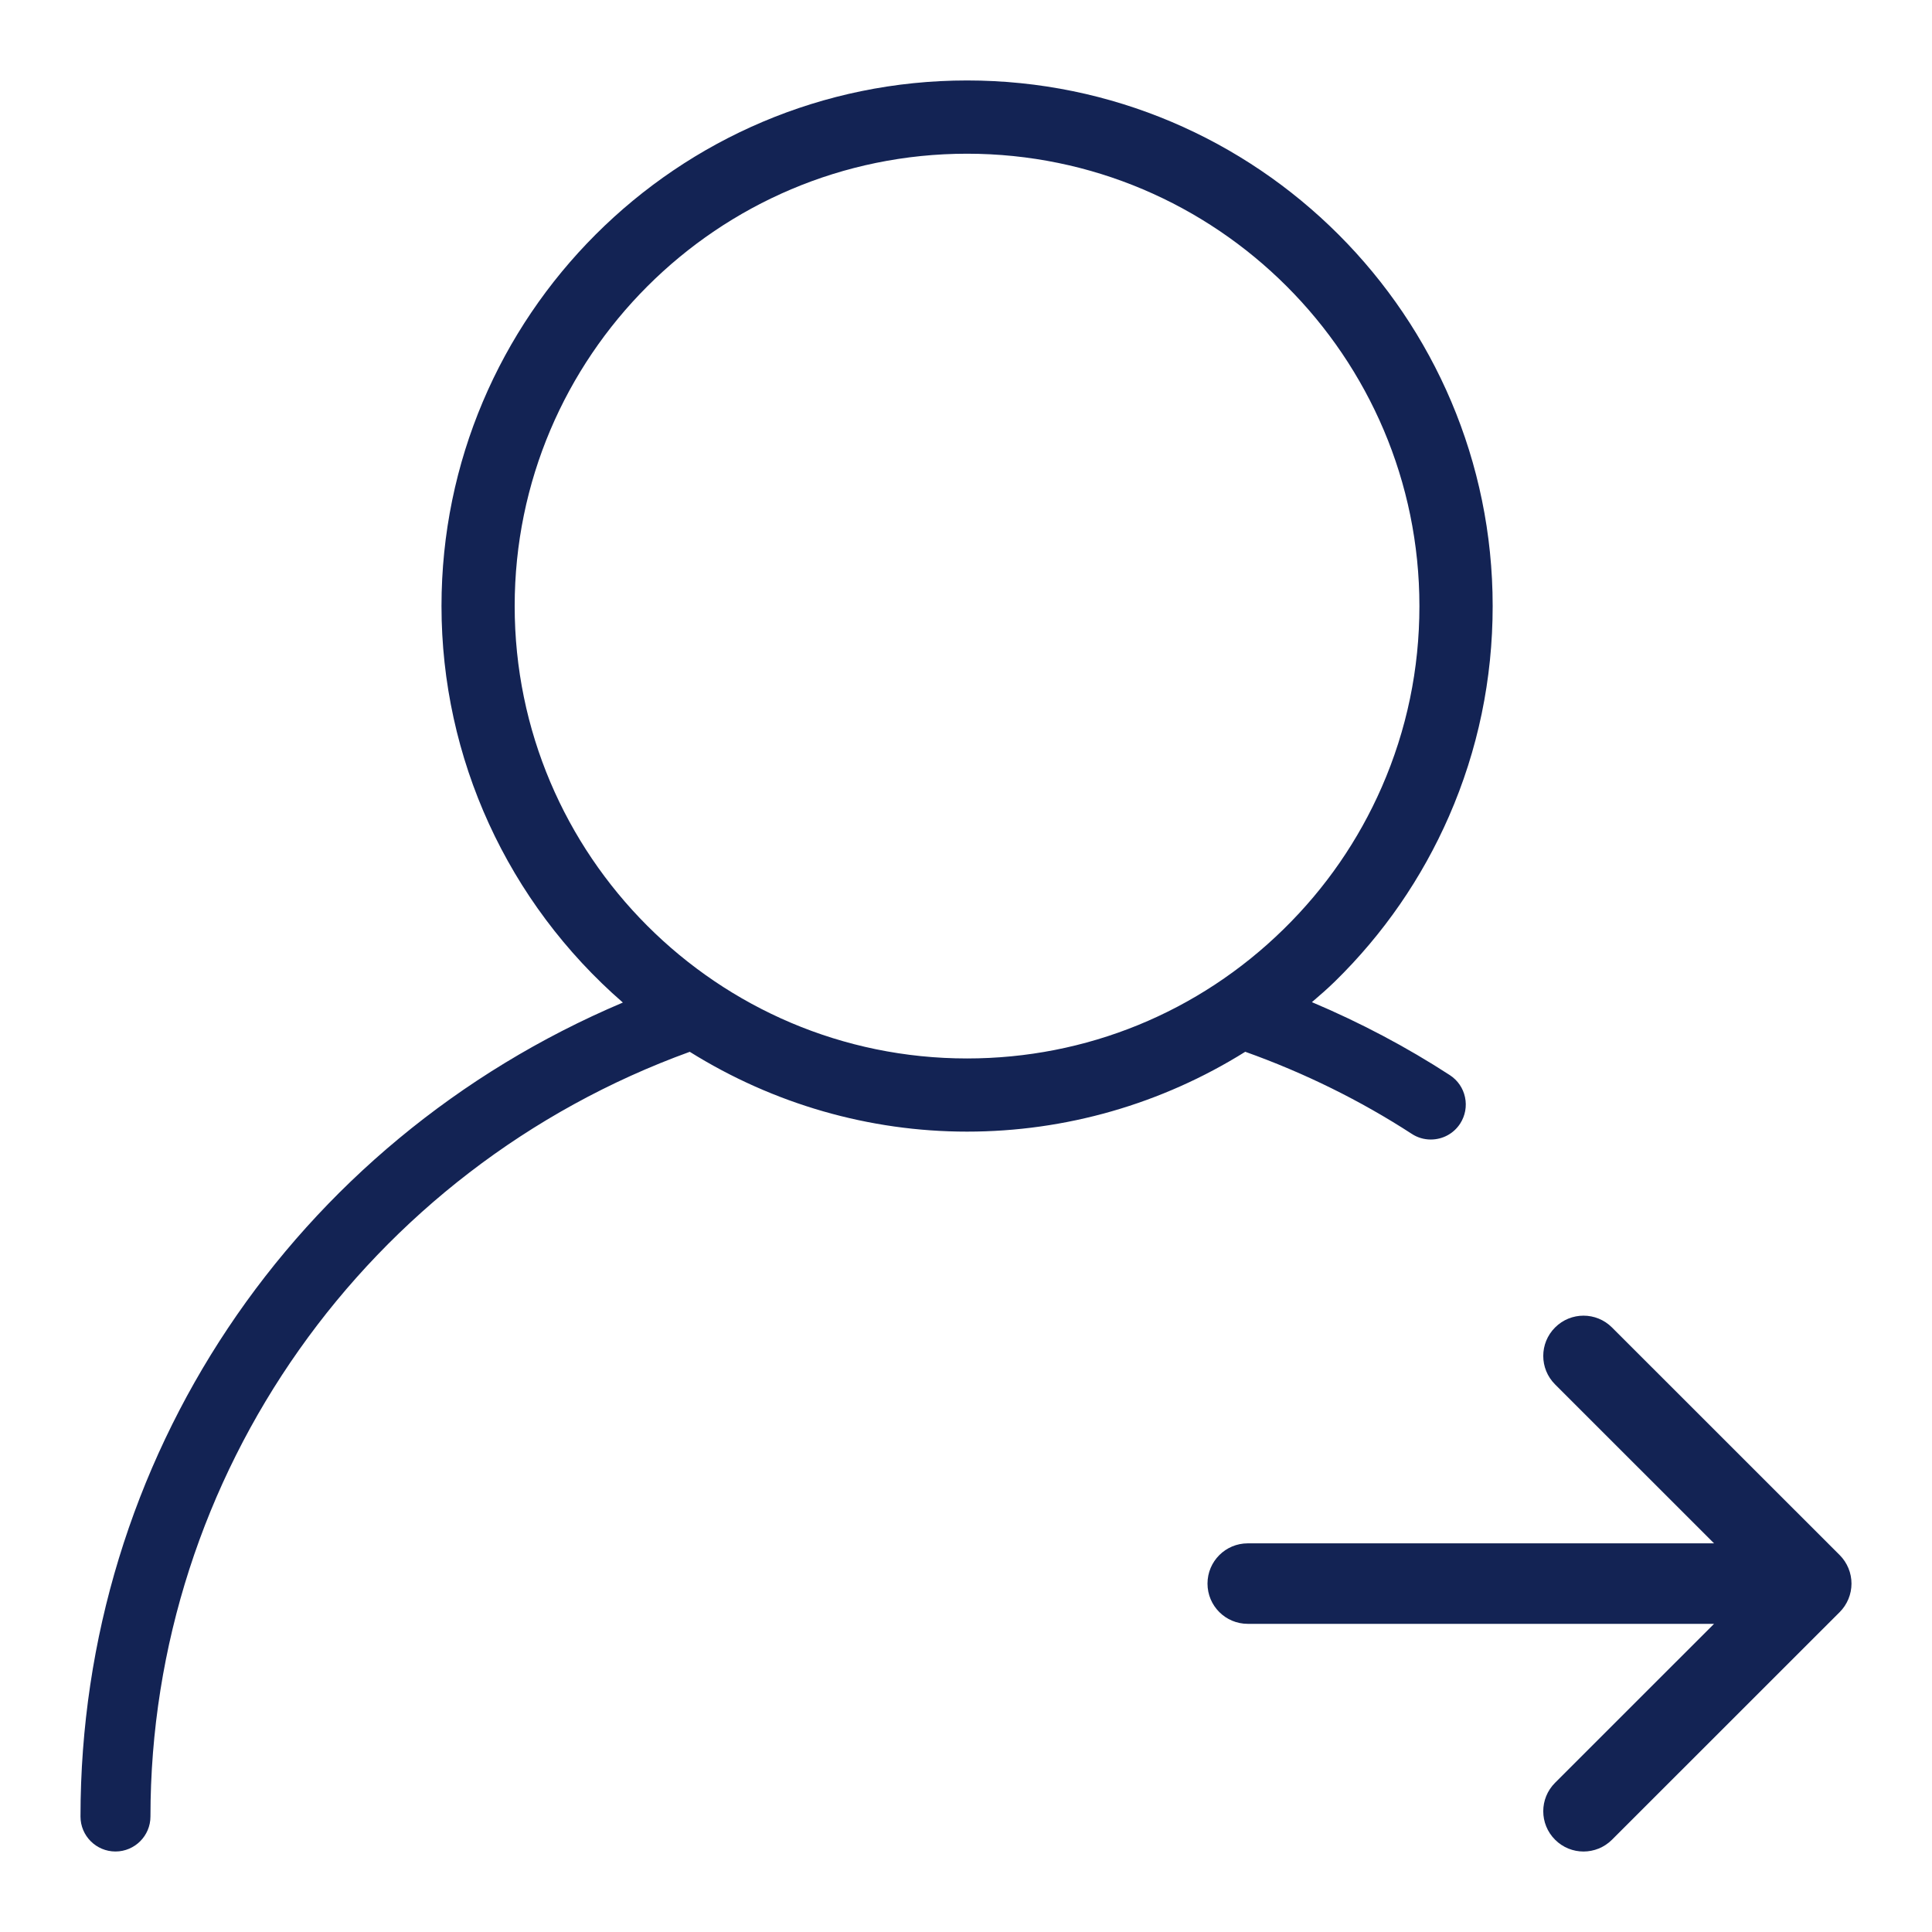
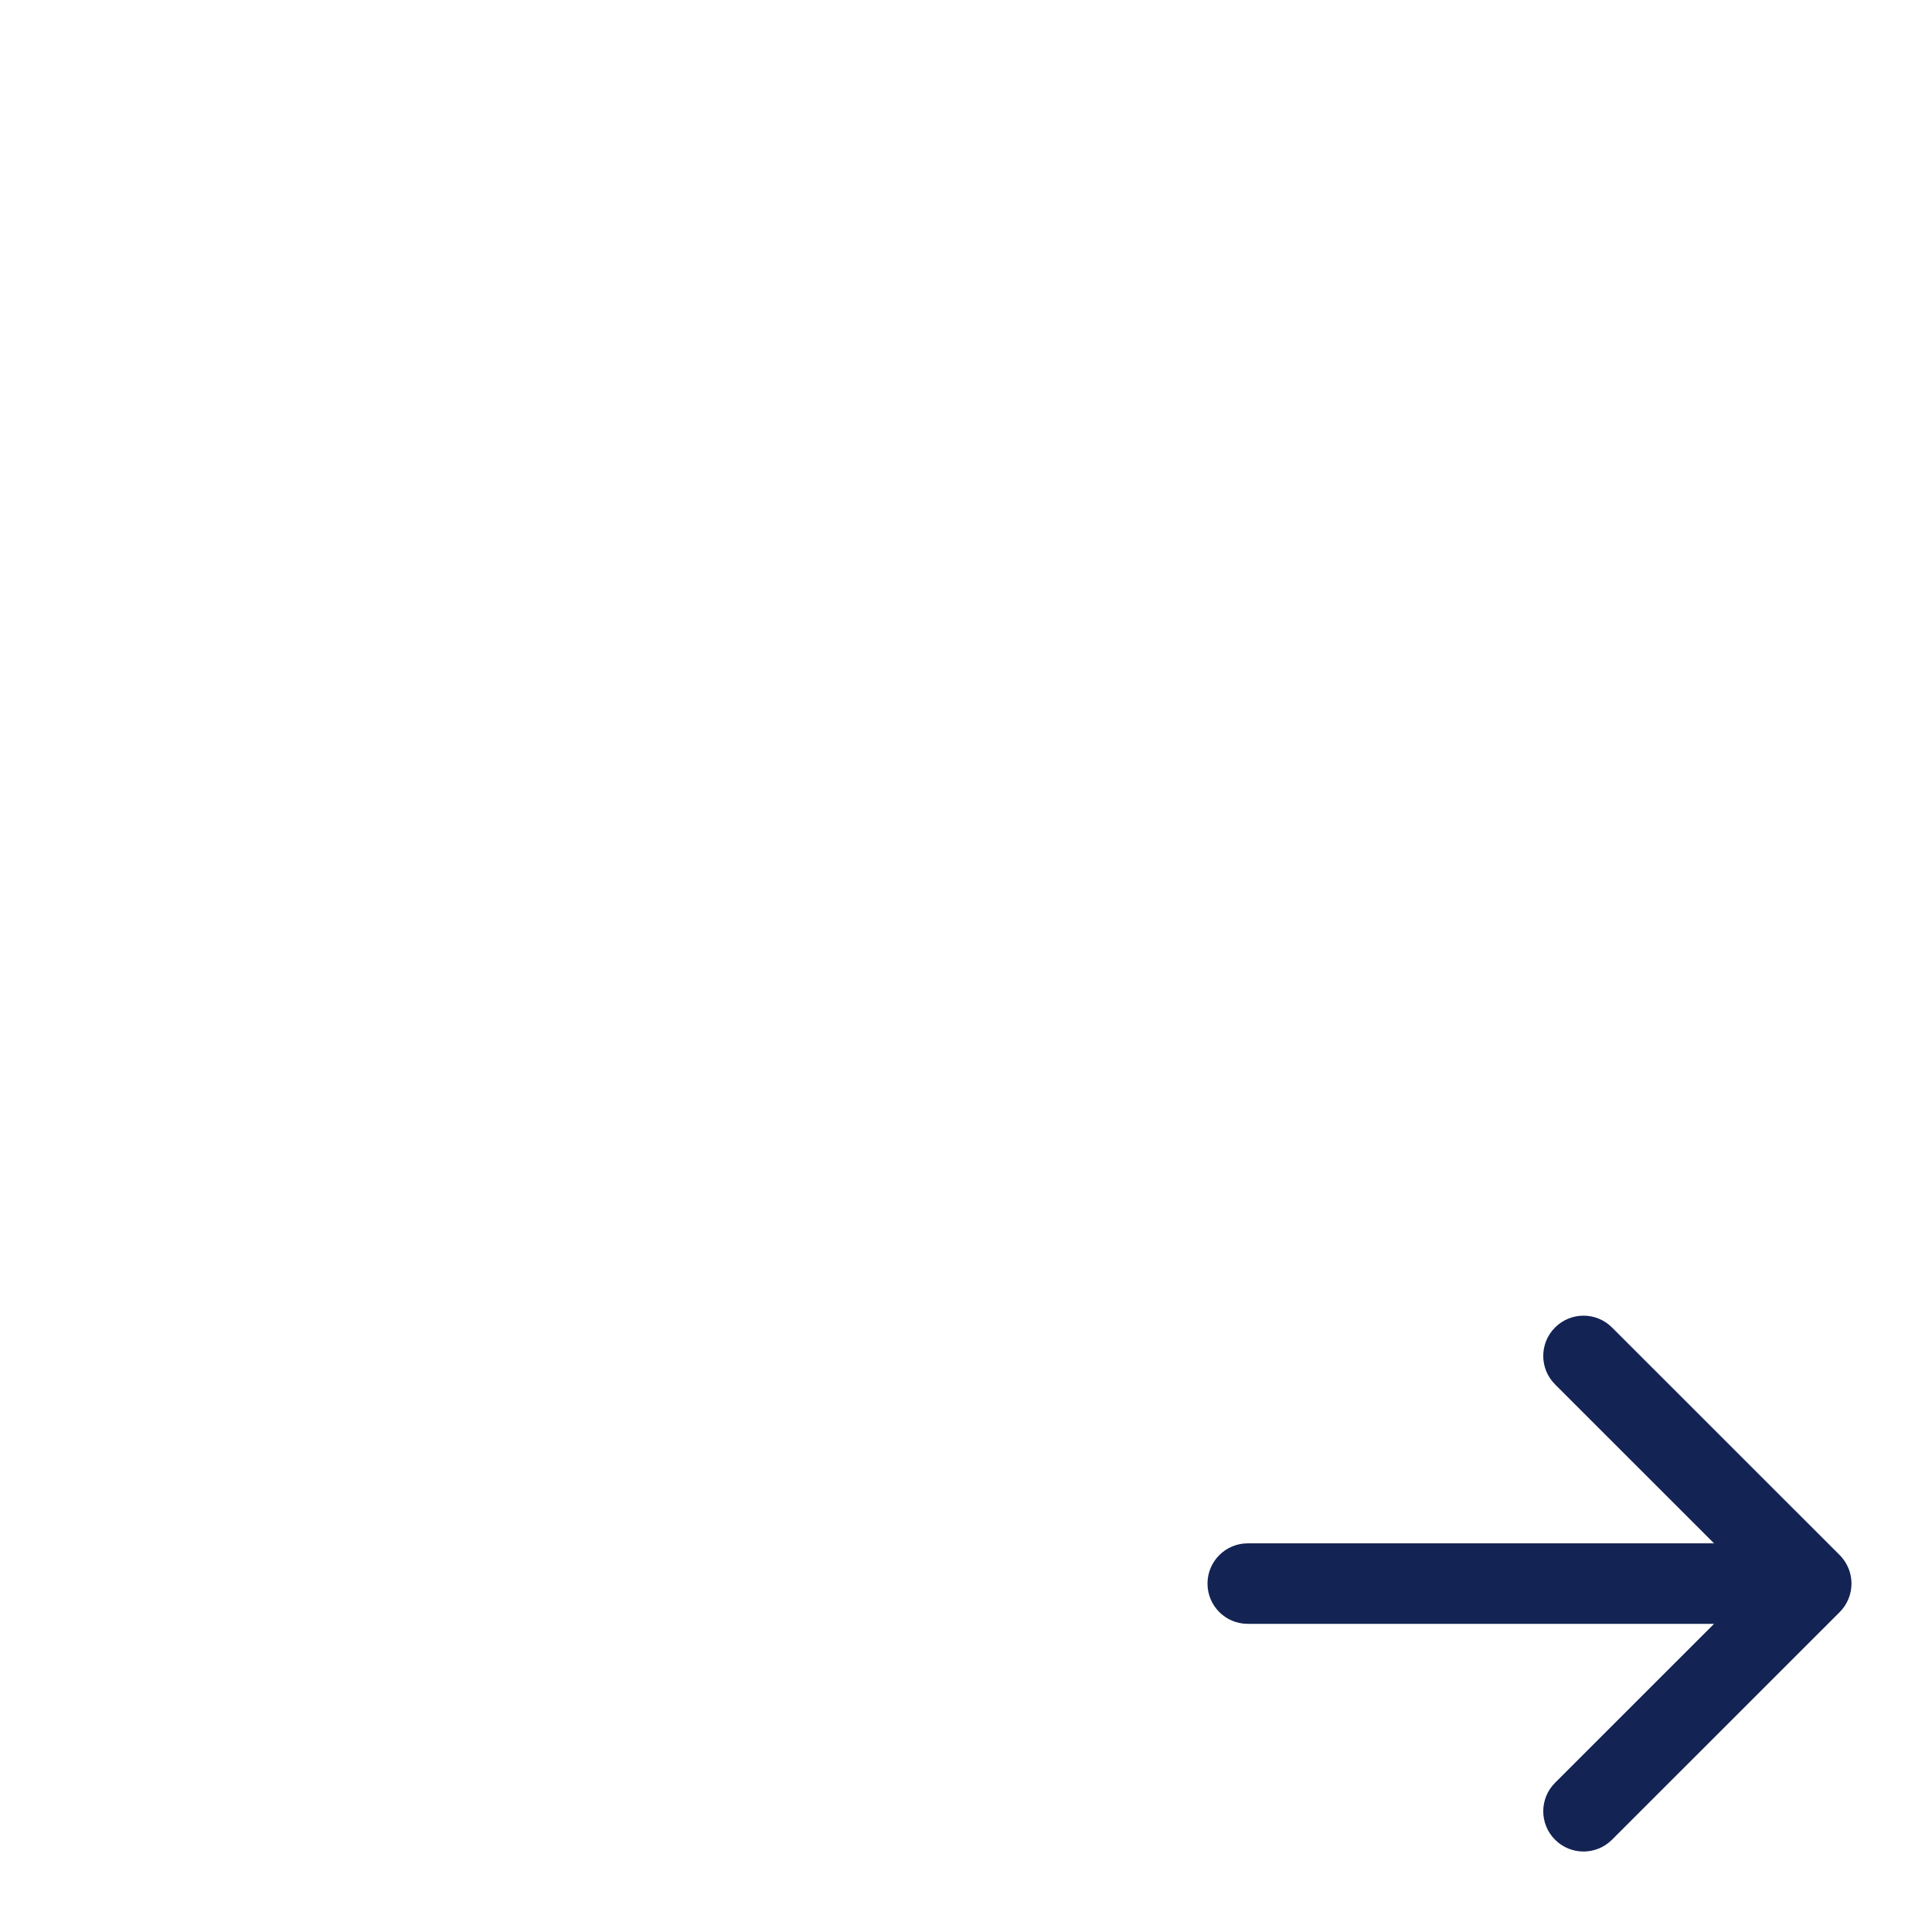
<svg xmlns="http://www.w3.org/2000/svg" t="1728527941258" class="icon" viewBox="0 0 1024 1024" version="1.1" p-id="29527" width="256" height="256">
-   <path d="M748.288 600.981c2.987 1.963 6.464 2.987 10.048 2.987 6.315 0 12.139-3.136 15.573-8.427 2.688-4.181 3.605-9.152 2.581-13.973-1.024-4.864-3.883-9.003-8.021-11.712-22.848-14.848-47.467-27.861-73.131-38.699 4.096-3.499 8.277-7.125 12.224-10.987 25.728-25.195 46.037-54.656 60.416-87.488 15.381-35.2 23.168-72.704 23.168-111.467 0-153.6-124.971-278.571-278.571-278.571s-278.571 124.949-278.571 278.571c0 80.619 34.987 157.013 96.128 210.155-174.741 73.984-287.467 242.197-287.467 431.445 0 10.219 8.32 18.517 18.539 18.517s18.539-8.32 18.539-18.517c0-181.291 114.837-343.317 285.845-405.333 44.373 27.691 95.168 42.304 146.965 42.304 52.245 0 103.189-14.656 147.456-42.325C691.435 568.683 721.109 583.339 748.288 600.981zM272.789 321.237c0-132.203 107.563-239.765 239.765-239.765s239.765 107.563 239.765 239.765c0 33.344-6.699 65.6-19.947 95.915-12.352 28.245-29.845 53.589-52.011 75.307-45.056 44.181-104.661 68.544-167.829 68.544C380.352 561.003 272.789 453.44 272.789 321.237z" fill="#132354" p-id="29528" />
  <path d="M979.712 831.189c-1.088-2.624-2.645-4.971-4.629-6.955l-120.683-120.64c-8.341-8.341-21.824-8.363-30.187 0-8.341 8.341-8.341 21.824 0 30.165l84.267 84.245L661.333 818.005c-11.776 0-21.333 9.536-21.333 21.333s9.557 21.333 21.333 21.333l247.147 0-84.267 84.245c-8.341 8.341-8.341 21.824 0 30.165 8.341 8.363 21.845 8.341 30.187 0l120.683-120.64c1.984-1.984 3.541-4.331 4.629-6.955C981.867 842.261 981.867 836.395 979.712 831.189z" fill="#132354" p-id="29529" />
</svg>